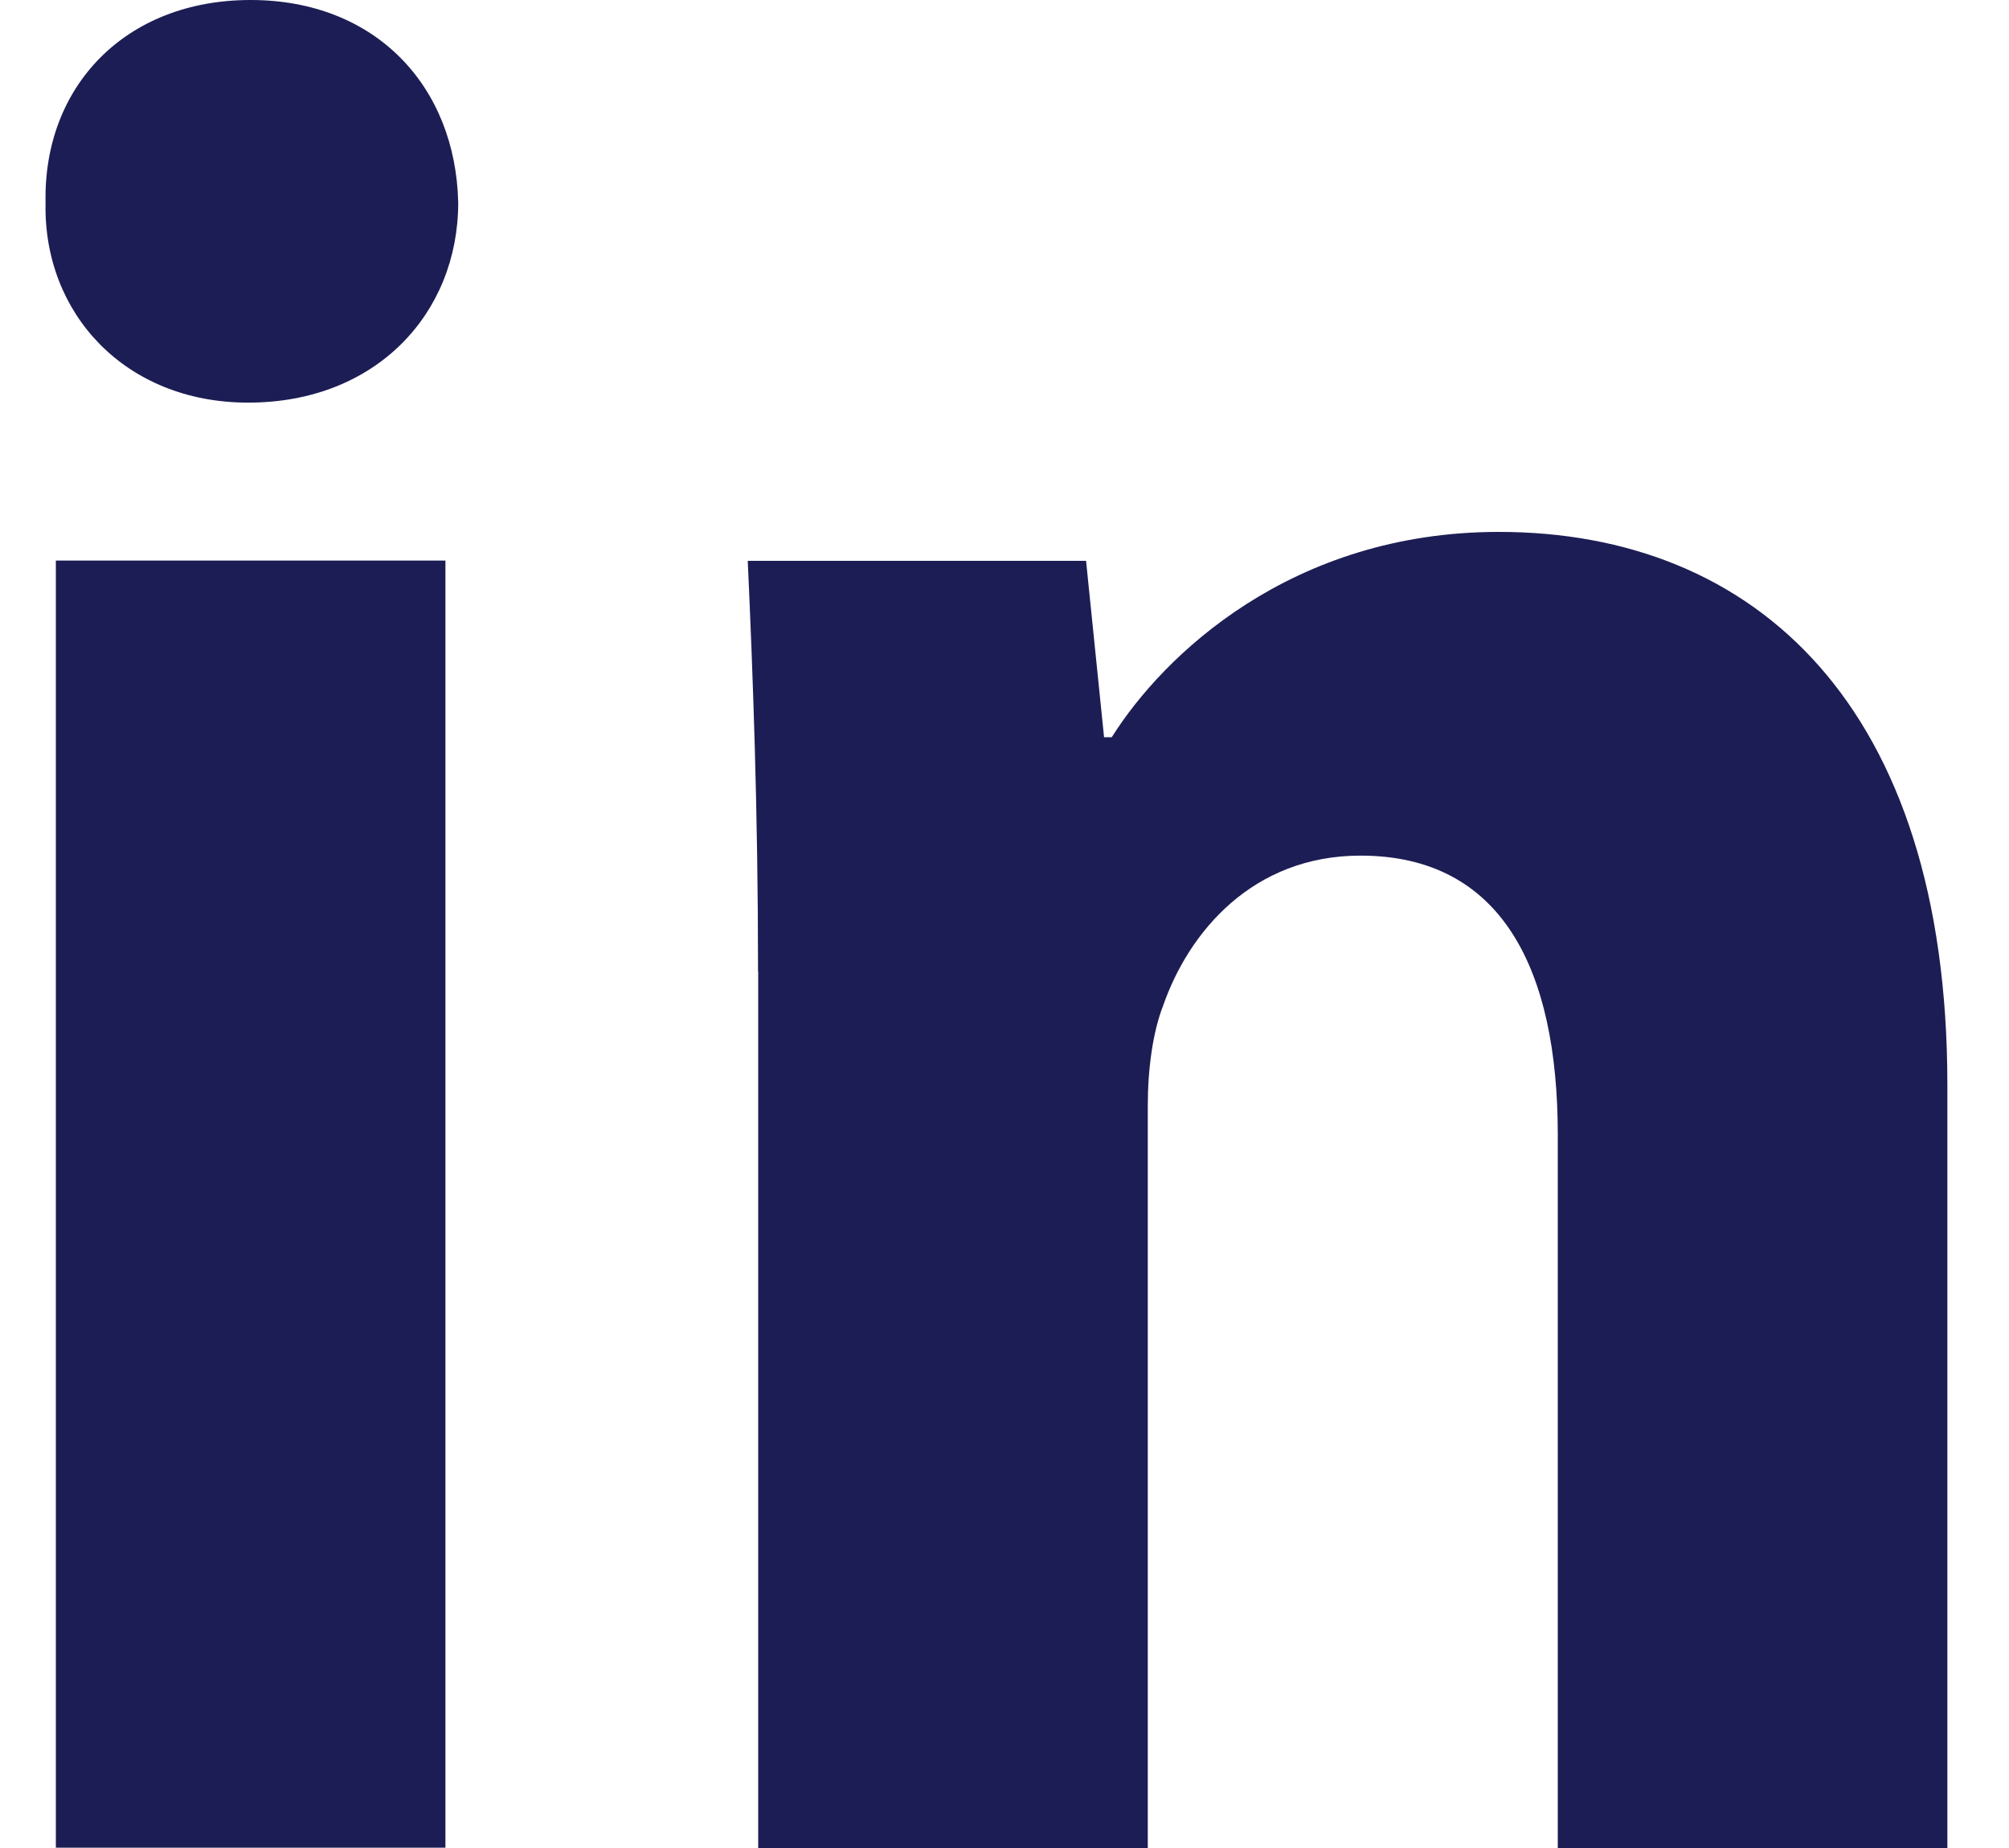
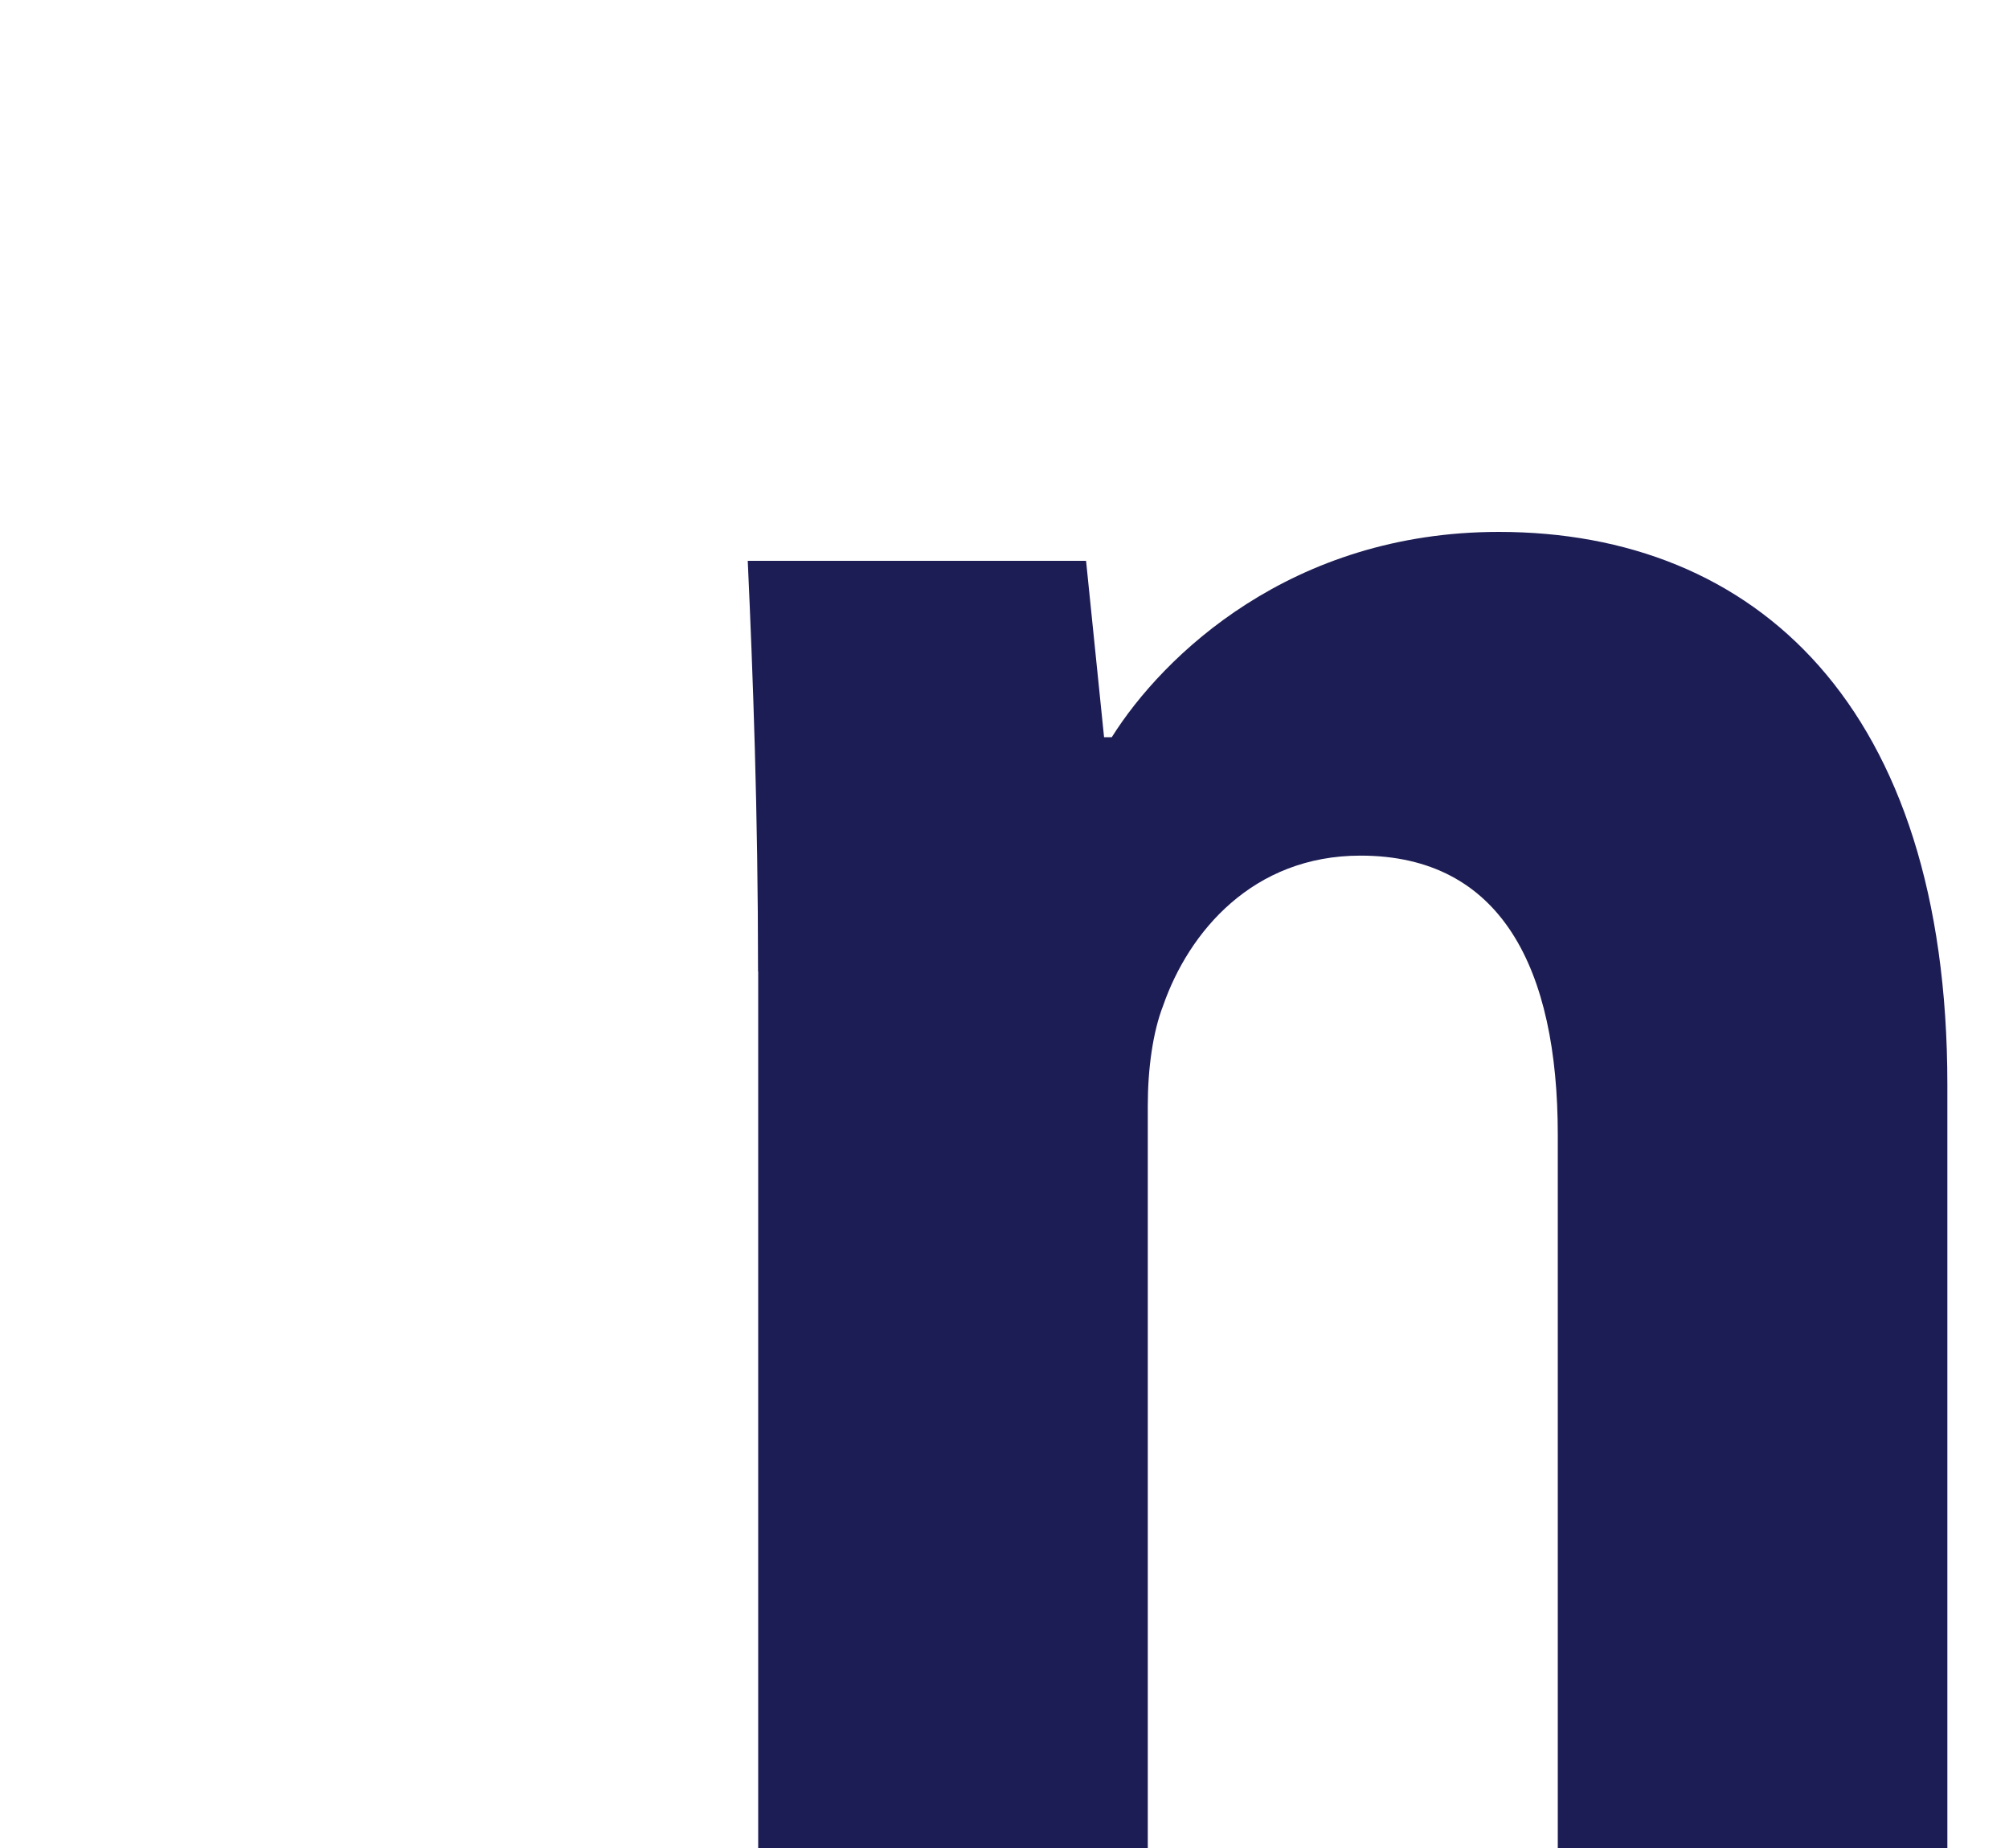
<svg xmlns="http://www.w3.org/2000/svg" width="25" height="23" viewBox="0 0 25 23" fill="none">
-   <path fill-rule="evenodd" clip-rule="evenodd" d="M5.702 2.523C5.702 3.898 4.682 5.011 3.088 5.011C1.555 5.011 0.536 3.898 0.567 2.523C0.536 1.081 1.555 0 3.118 0C4.682 0 5.671 1.081 5.702 2.523ZM0.695 22.997V6.977H5.543V22.996H0.695V22.997Z" fill="#1D1D55" />
  <path fill-rule="evenodd" clip-rule="evenodd" d="M9.433 12.09C9.433 10.092 9.369 8.389 9.305 6.98H13.515L13.739 9.175H13.835C14.473 8.159 16.068 6.62 18.651 6.62C21.84 6.62 24.233 8.783 24.233 13.498V23H19.385V14.122C19.385 12.057 18.684 10.649 16.93 10.649C15.589 10.649 14.793 11.599 14.474 12.516C14.346 12.844 14.283 13.302 14.283 13.761V23H9.435V12.09H9.433Z" fill="#1D1D55" />
</svg>